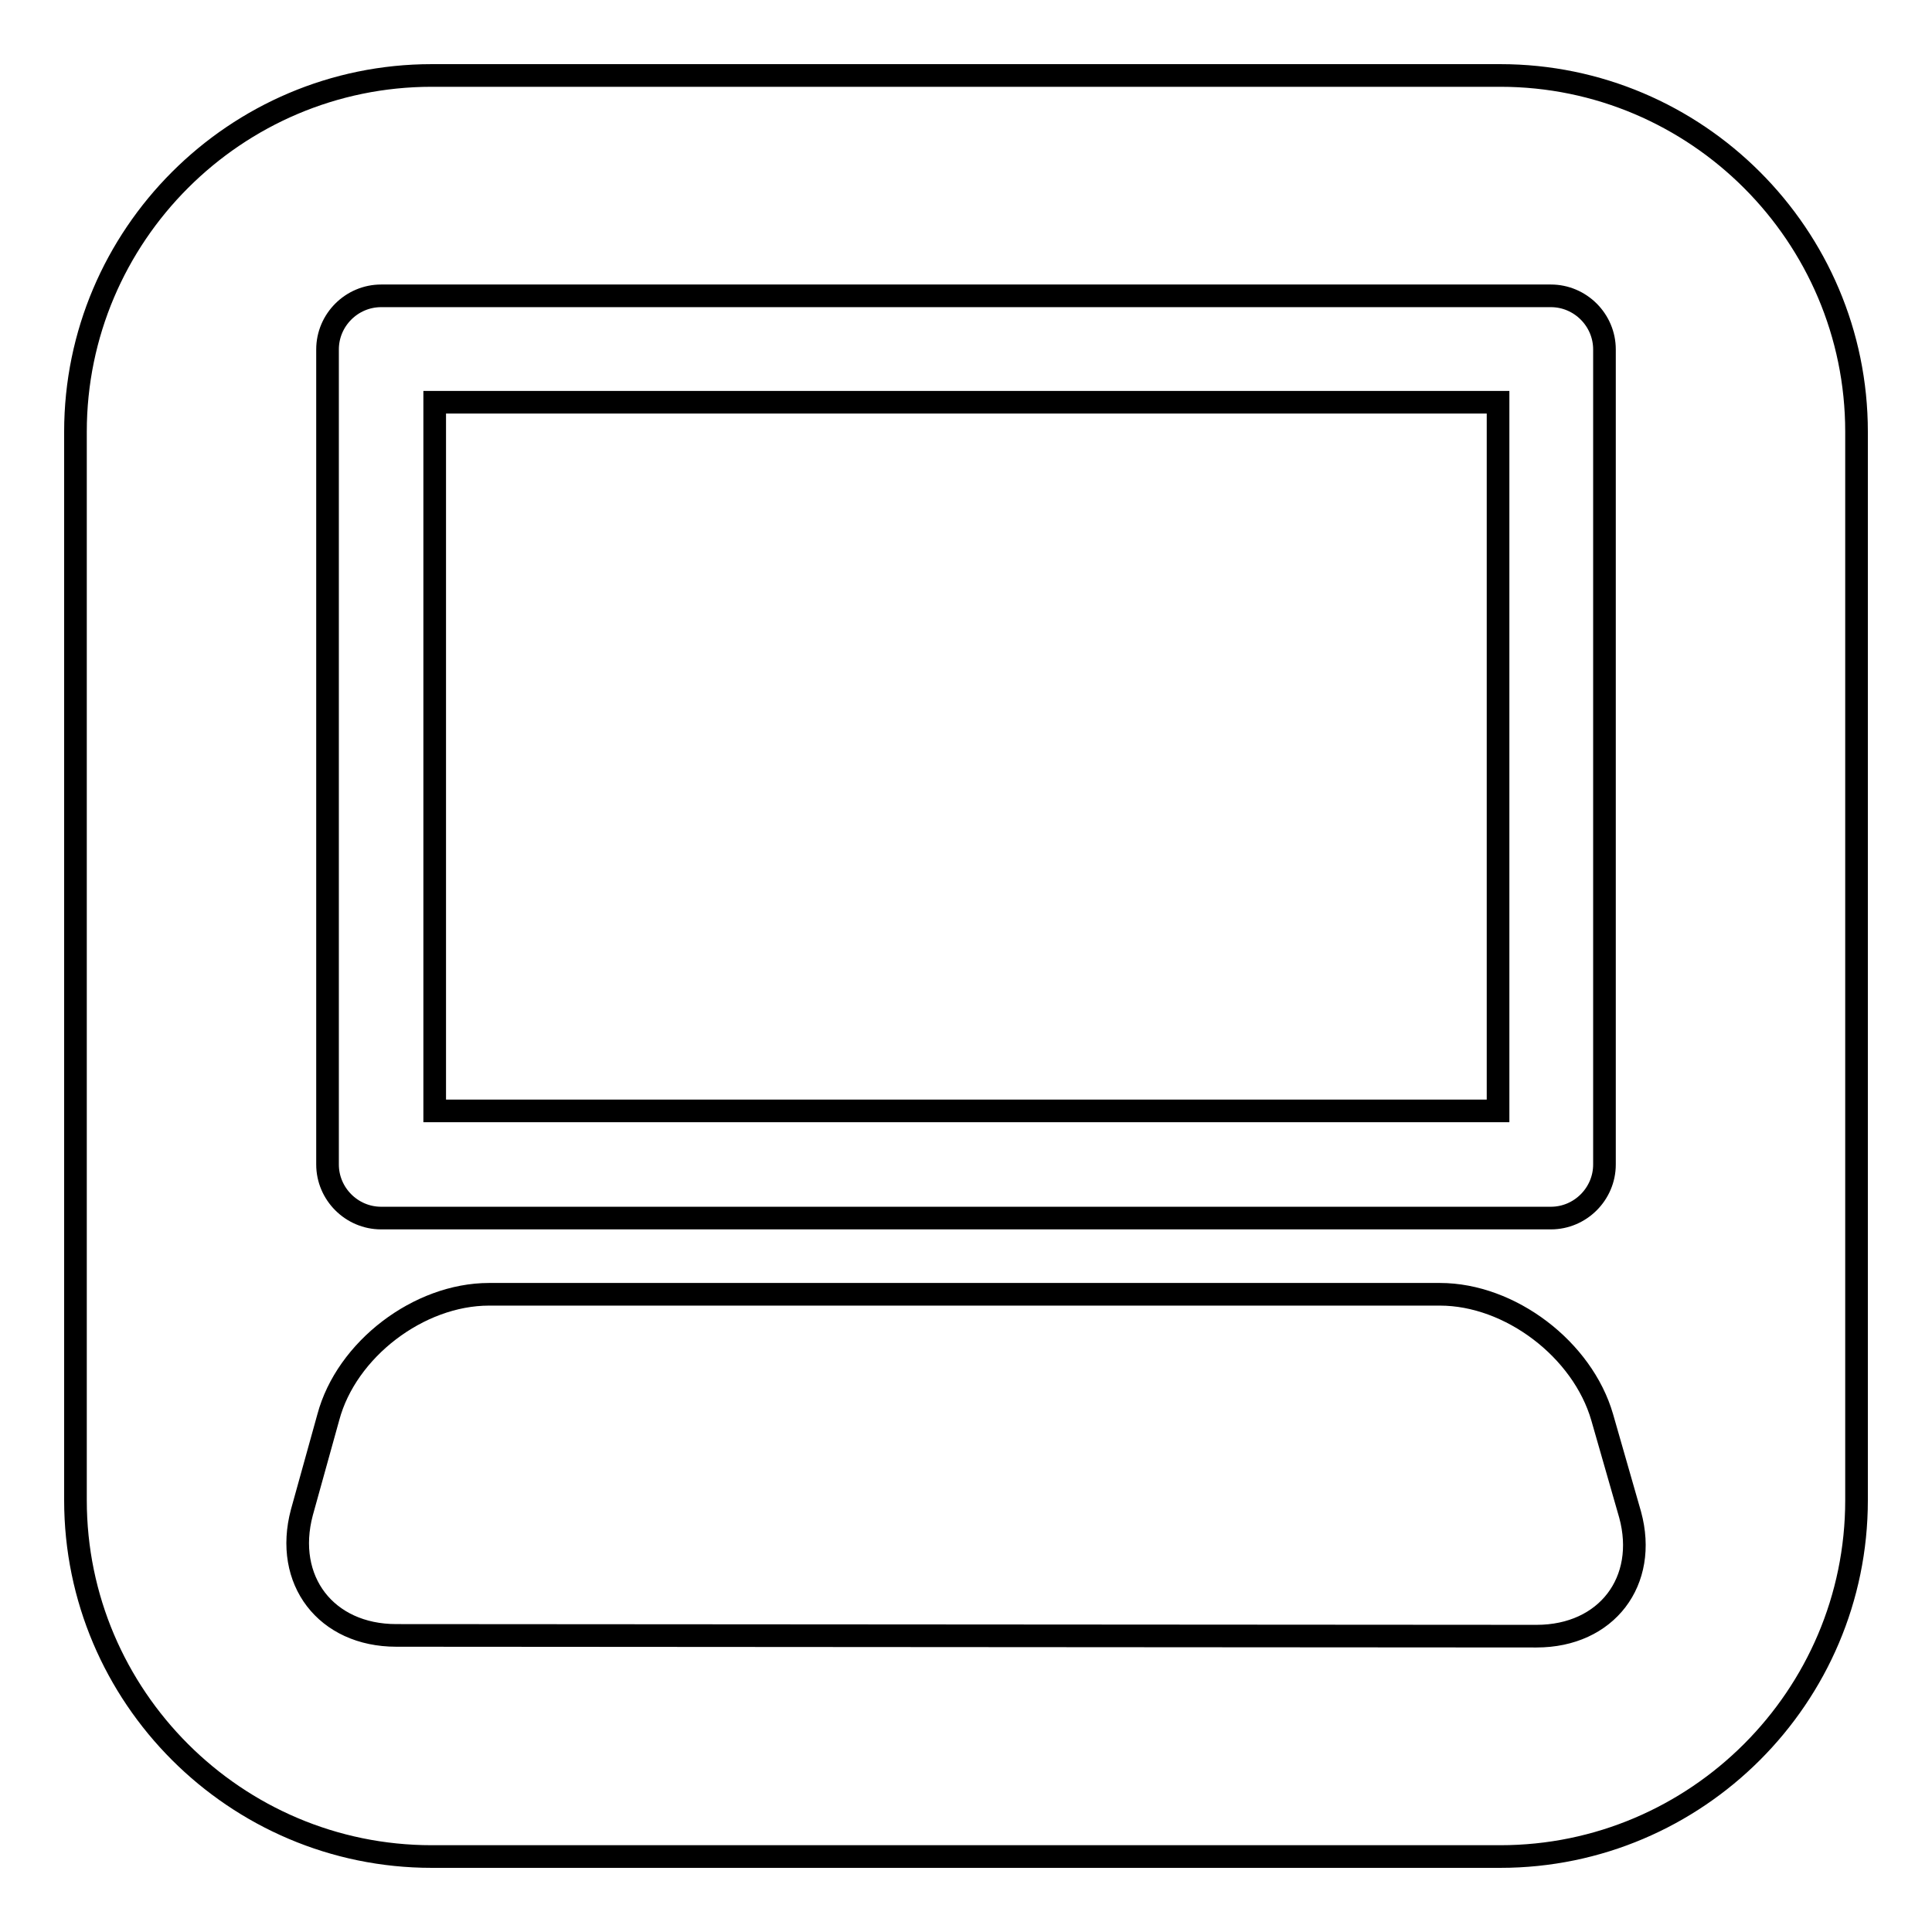
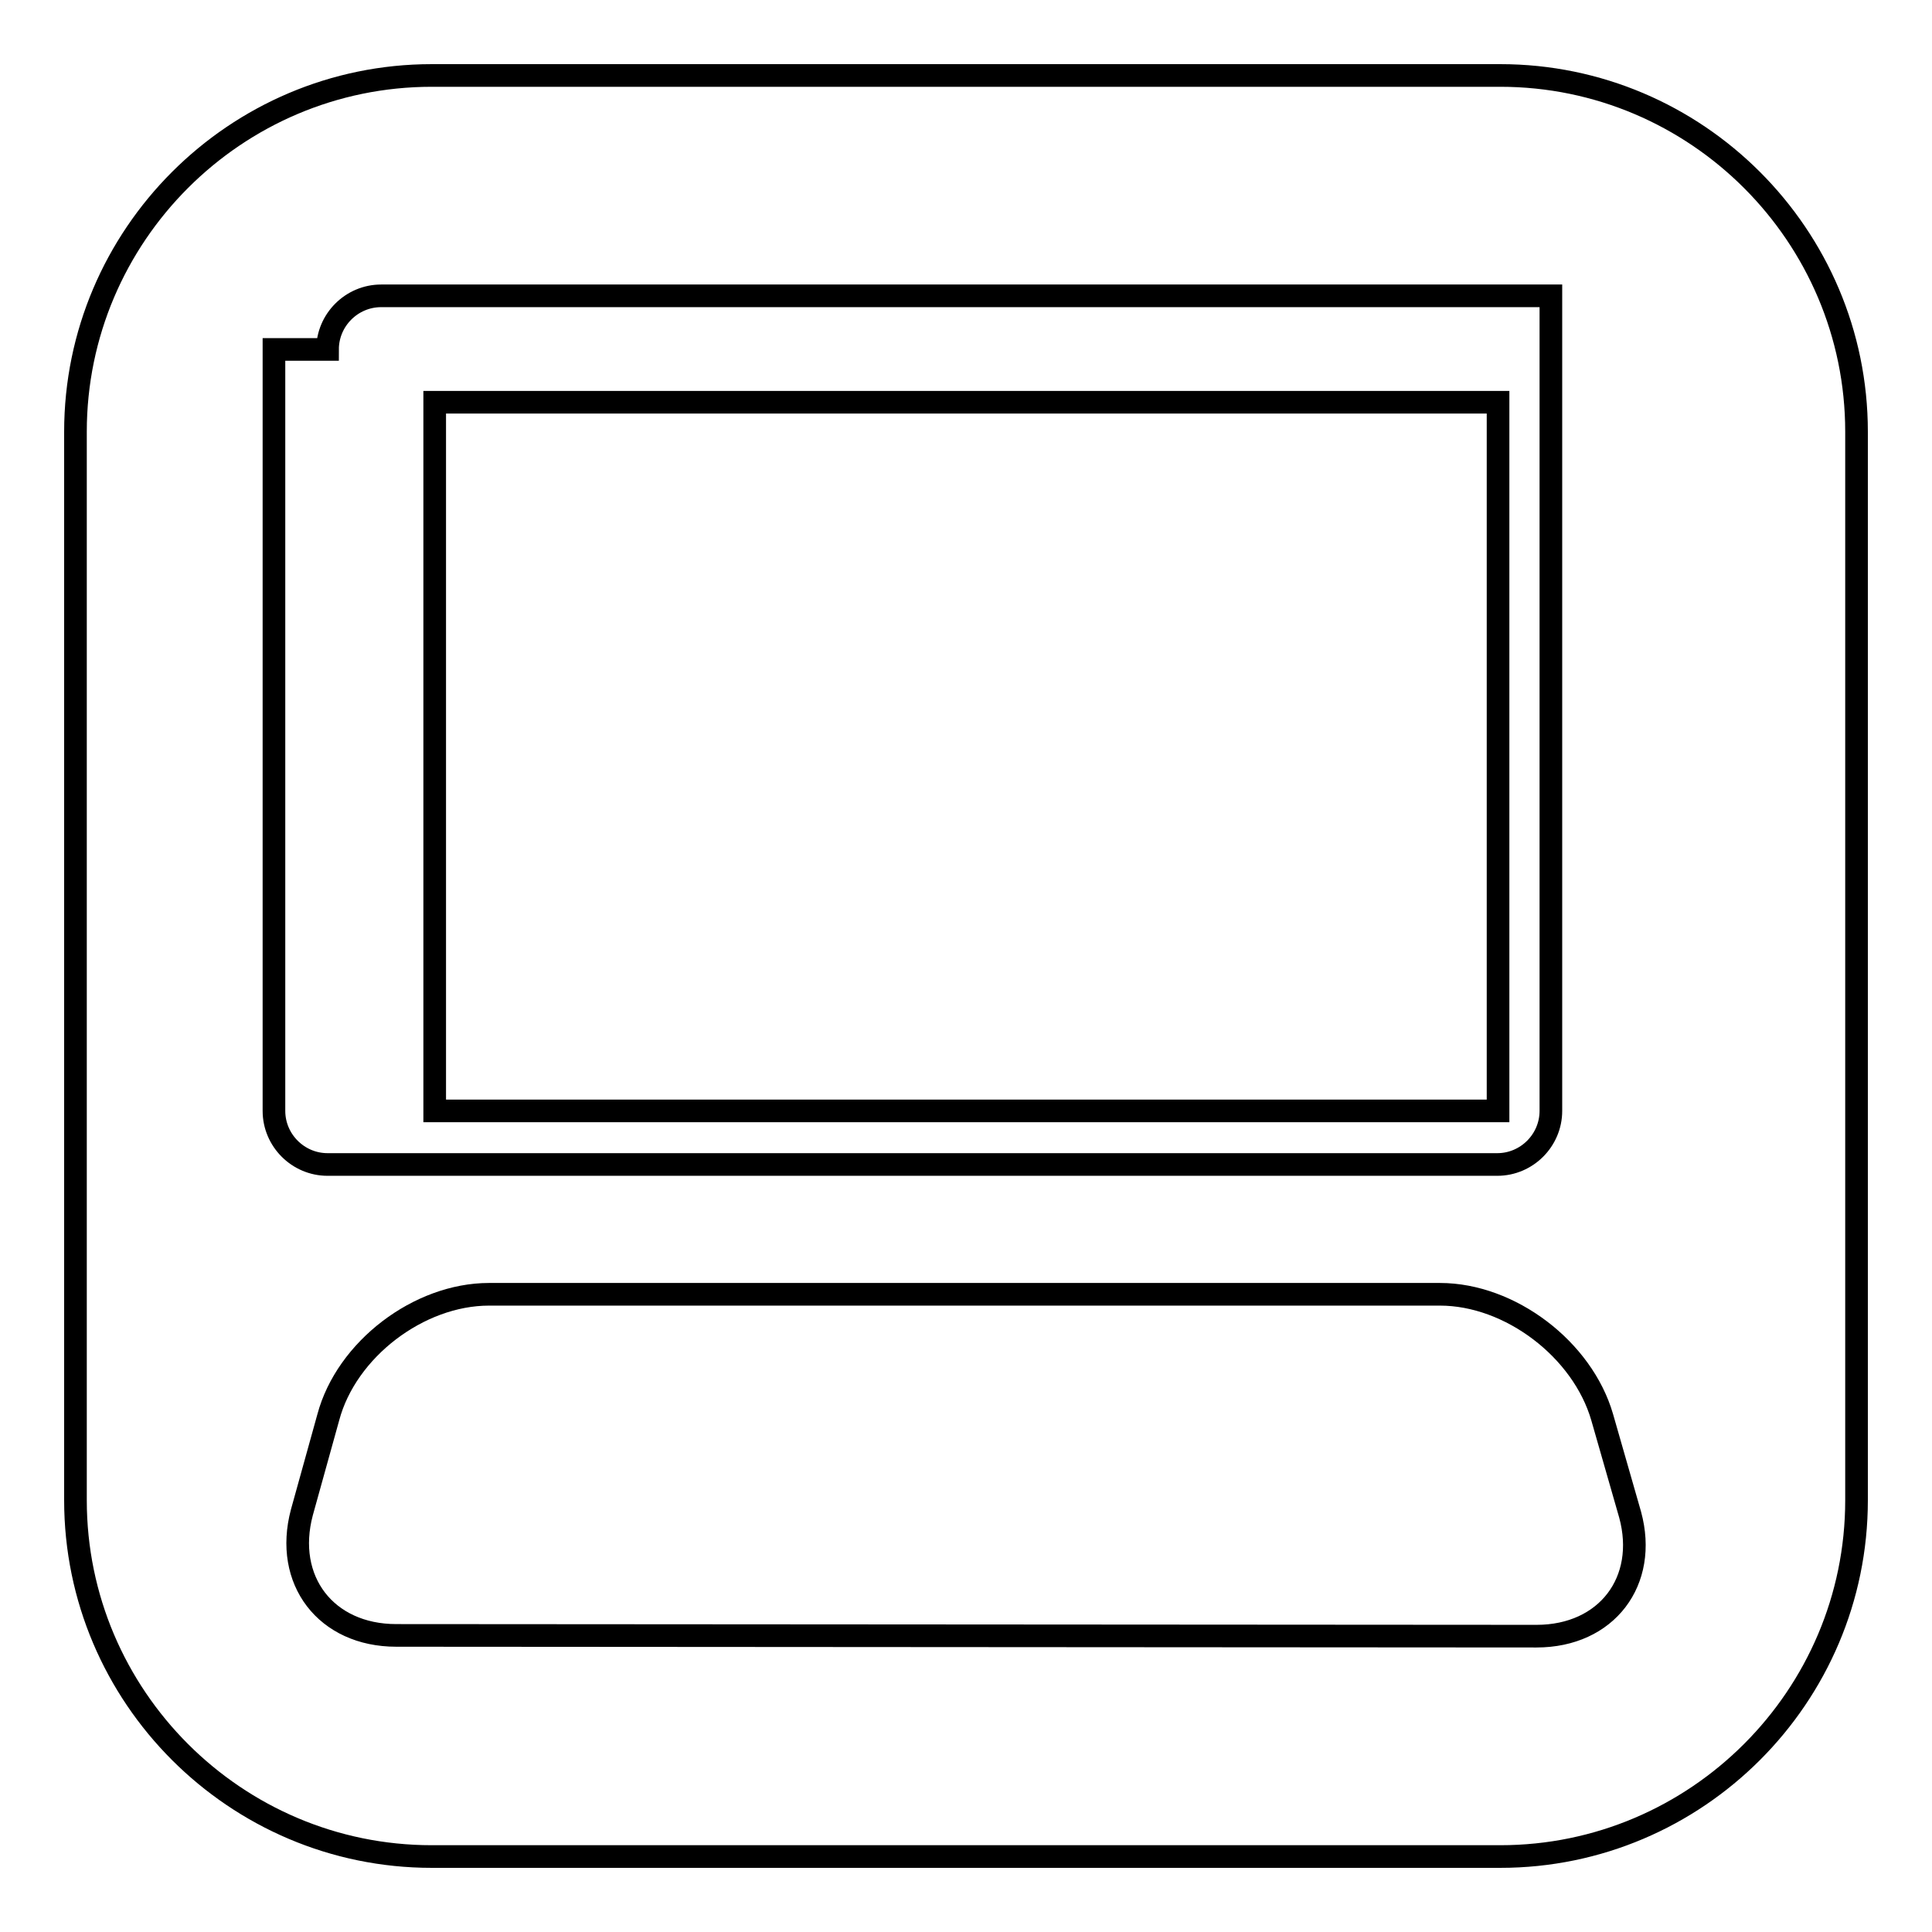
<svg xmlns="http://www.w3.org/2000/svg" version="1.1" x="0px" y="0px" viewBox="0 0 256 256" enable-background="new 0 0 256 256" xml:space="preserve">
  <g>
    <g>
      <g>
-         <path stroke-width="3" fill-opacity="0" stroke="#000000" d="M198.8,10H57.2C31.2,10,10,31.2,10,57.2v141.6c0,26,21.2,47.2,47.2,47.2h141.6c26,0,47.2-21.2,47.2-47.2V57.2C246,31.2,224.8,10,198.8,10z M43.4,46.3c0-3.9,3.2-7.1,7.1-7.1h155c3.9,0,7.1,3.2,7.1,7.1v108c0,3.9-3.2,7.1-7.1,7.1h-155c-3.9,0-7.1-3.2-7.1-7.1V46.3L43.4,46.3z M203.6,216.8l-151.1-0.1c-9.3,0-14.9-7.3-12.5-16.3l3.5-12.6c2.4-9,12-16.3,21.3-16.3h126c9.3,0,18.9,7.3,21.5,16.3l3.7,12.9C218.4,209.5,212.9,216.8,203.6,216.8z M198.5,147.2H57.6V53.3h140.9V147.2L198.5,147.2z" />
+         <path stroke-width="3" fill-opacity="0" stroke="#000000" d="M198.8,10H57.2C31.2,10,10,31.2,10,57.2v141.6c0,26,21.2,47.2,47.2,47.2h141.6c26,0,47.2-21.2,47.2-47.2V57.2C246,31.2,224.8,10,198.8,10z M43.4,46.3c0-3.9,3.2-7.1,7.1-7.1h155v108c0,3.9-3.2,7.1-7.1,7.1h-155c-3.9,0-7.1-3.2-7.1-7.1V46.3L43.4,46.3z M203.6,216.8l-151.1-0.1c-9.3,0-14.9-7.3-12.5-16.3l3.5-12.6c2.4-9,12-16.3,21.3-16.3h126c9.3,0,18.9,7.3,21.5,16.3l3.7,12.9C218.4,209.5,212.9,216.8,203.6,216.8z M198.5,147.2H57.6V53.3h140.9V147.2L198.5,147.2z" />
      </g>
      <g />
      <g />
      <g />
      <g />
      <g />
      <g />
      <g />
      <g />
      <g />
      <g />
      <g />
      <g />
      <g />
      <g />
      <g />
    </g>
  </g>
</svg>